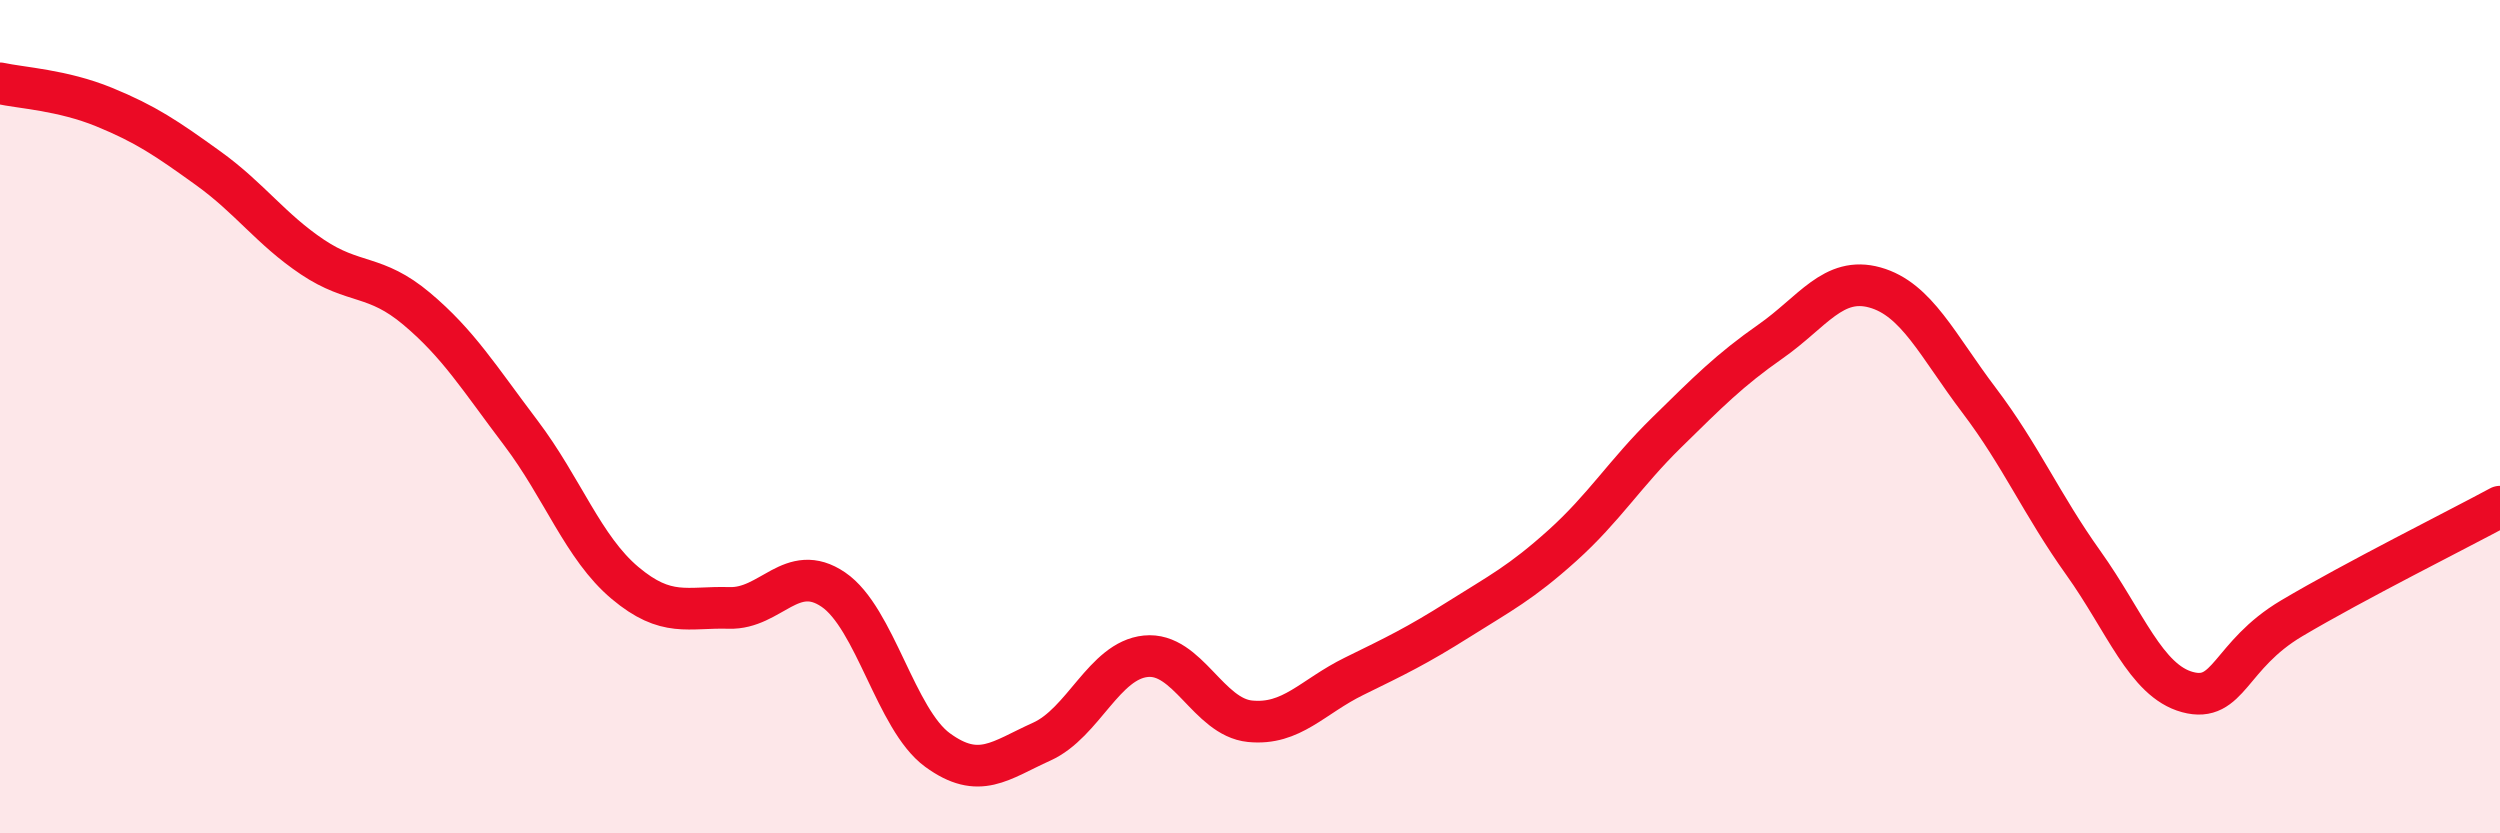
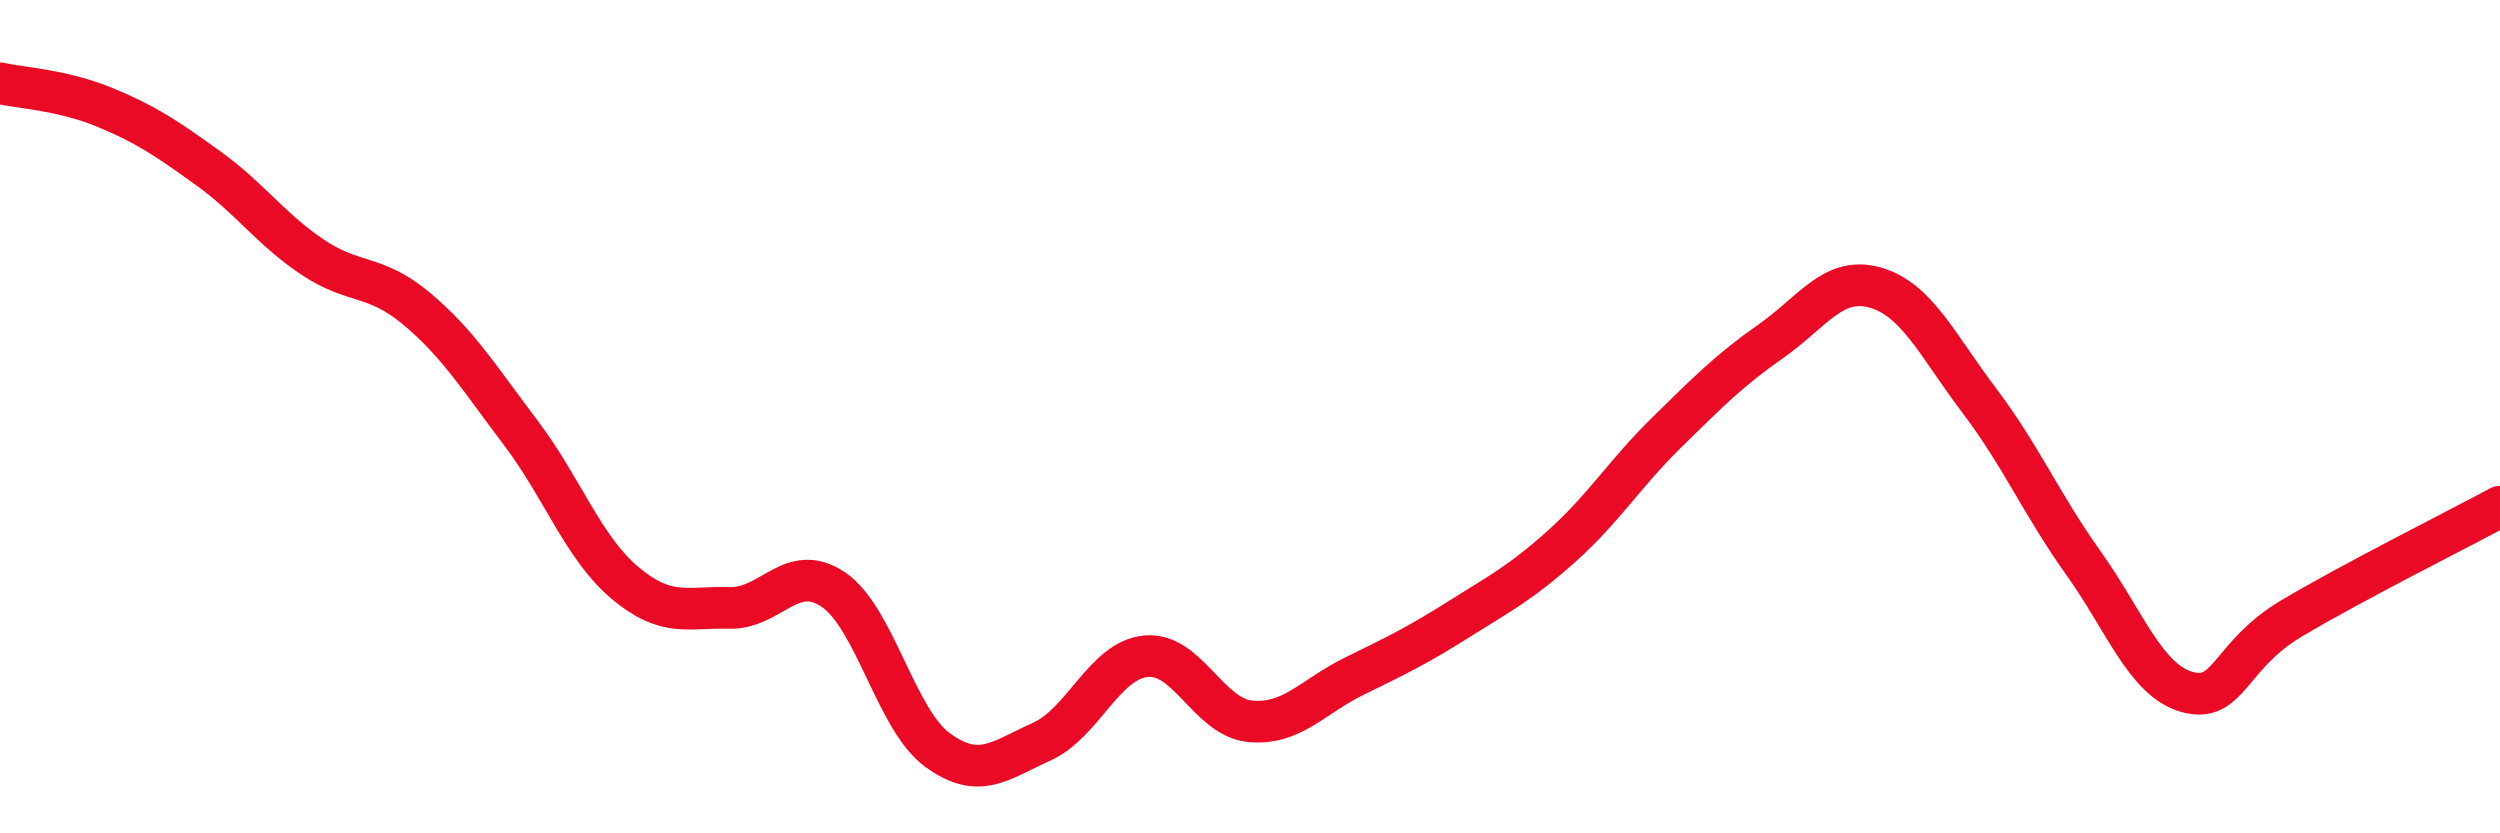
<svg xmlns="http://www.w3.org/2000/svg" width="60" height="20" viewBox="0 0 60 20">
-   <path d="M 0,2 C 0.5,2.11 1.5,2.16 2.5,2.57 C 3.5,2.98 4,3.32 5,4.04 C 6,4.76 6.5,5.5 7.5,6.17 C 8.5,6.84 9,6.57 10,7.41 C 11,8.25 11.5,9.07 12.5,10.39 C 13.5,11.71 14,13.15 15,13.99 C 16,14.83 16.5,14.56 17.5,14.59 C 18.5,14.62 19,13.47 20,14.15 C 21,14.83 21.5,17.27 22.5,18 C 23.5,18.73 24,18.25 25,17.8 C 26,17.35 26.5,15.85 27.5,15.75 C 28.5,15.65 29,17.21 30,17.31 C 31,17.41 31.5,16.72 32.5,16.23 C 33.5,15.74 34,15.5 35,14.87 C 36,14.24 36.5,13.99 37.5,13.09 C 38.5,12.19 39,11.36 40,10.38 C 41,9.4 41.5,8.89 42.5,8.19 C 43.5,7.49 44,6.62 45,6.9 C 46,7.18 46.5,8.29 47.5,9.61 C 48.5,10.93 49,12.11 50,13.51 C 51,14.91 51.5,16.34 52.5,16.61 C 53.5,16.88 53.5,15.73 55,14.84 C 56.5,13.95 59,12.7 60,12.16L60 20L0 20Z" fill="#EB0A25" opacity="0.1" stroke-linecap="round" stroke-linejoin="round" />
  <path d="M 0,2 C 0.5,2.11 1.5,2.16 2.5,2.57 C 3.5,2.98 4,3.32 5,4.04 C 6,4.76 6.5,5.5 7.5,6.17 C 8.5,6.84 9,6.57 10,7.41 C 11,8.25 11.5,9.07 12.5,10.39 C 13.5,11.71 14,13.15 15,13.99 C 16,14.83 16.5,14.56 17.5,14.59 C 18.5,14.62 19,13.47 20,14.15 C 21,14.83 21.5,17.27 22.5,18 C 23.5,18.73 24,18.25 25,17.8 C 26,17.35 26.5,15.85 27.5,15.75 C 28.5,15.65 29,17.21 30,17.31 C 31,17.41 31.5,16.72 32.5,16.23 C 33.5,15.74 34,15.5 35,14.87 C 36,14.24 36.5,13.99 37.5,13.09 C 38.5,12.19 39,11.36 40,10.38 C 41,9.4 41.5,8.89 42.5,8.19 C 43.5,7.49 44,6.62 45,6.9 C 46,7.18 46.5,8.29 47.5,9.61 C 48.5,10.93 49,12.11 50,13.51 C 51,14.91 51.5,16.34 52.5,16.61 C 53.5,16.88 53.5,15.73 55,14.84 C 56.5,13.95 59,12.7 60,12.16" stroke="#EB0A25" stroke-width="1" fill="none" stroke-linecap="round" stroke-linejoin="round" />
</svg>